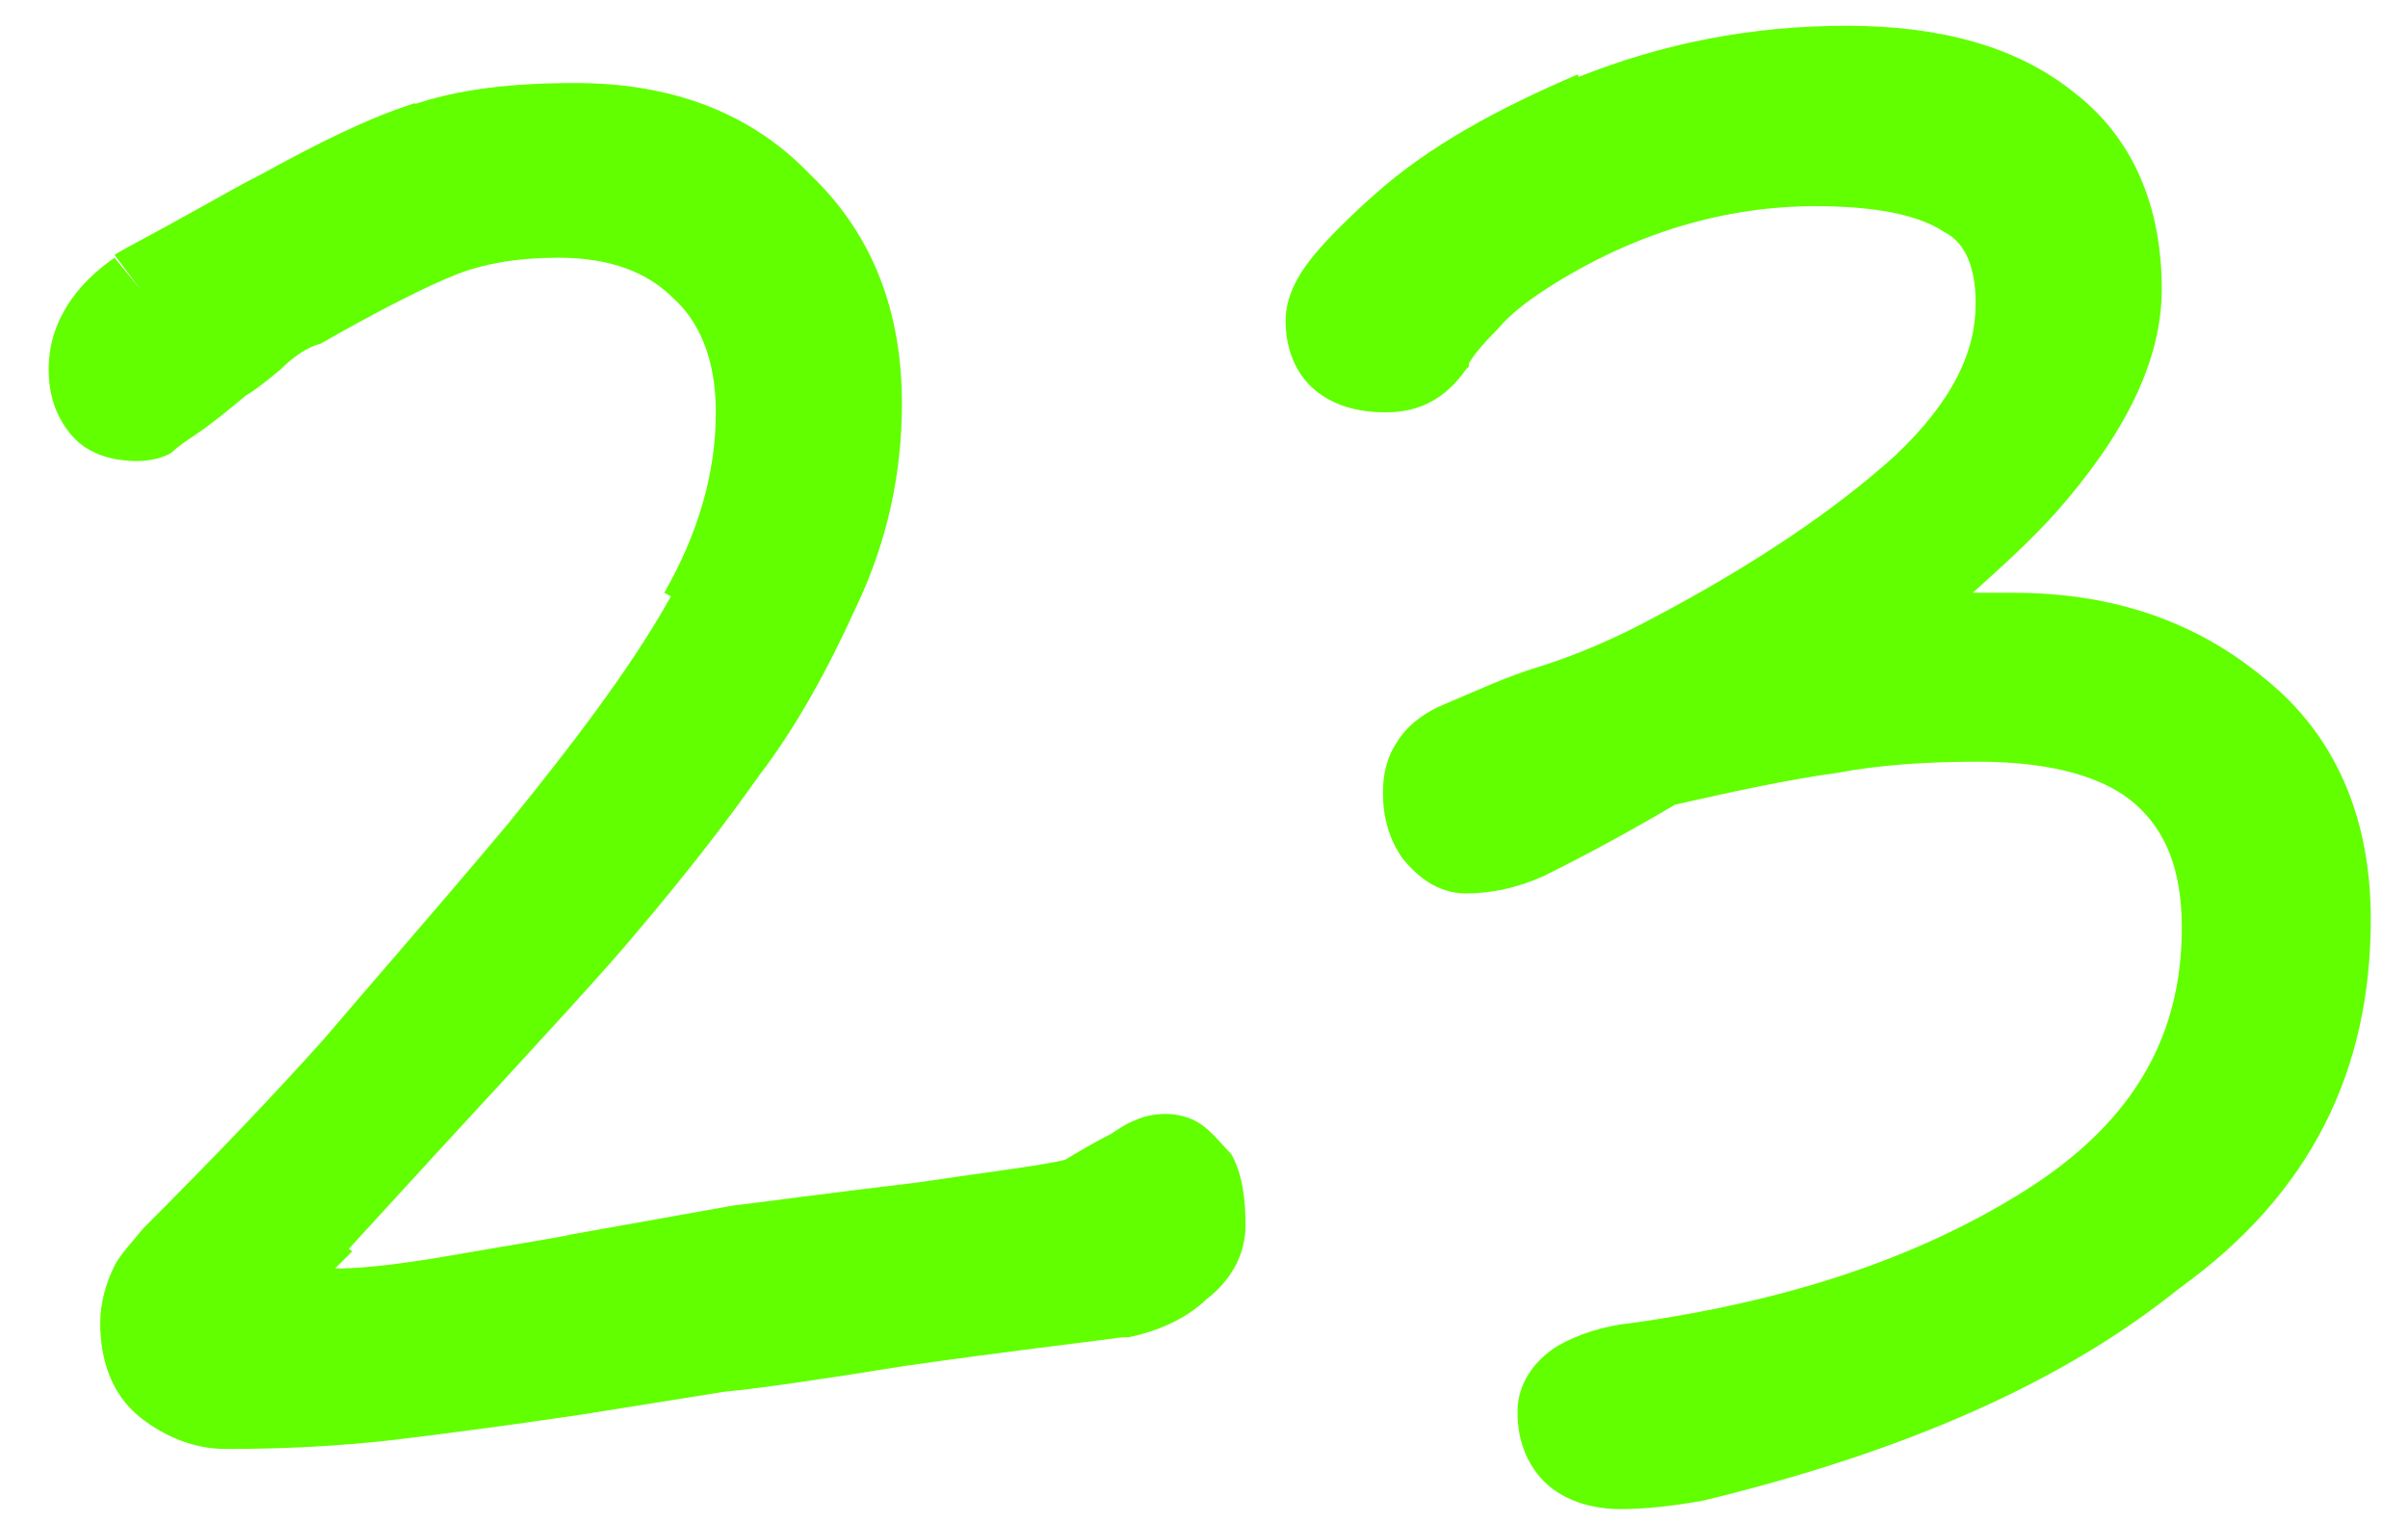
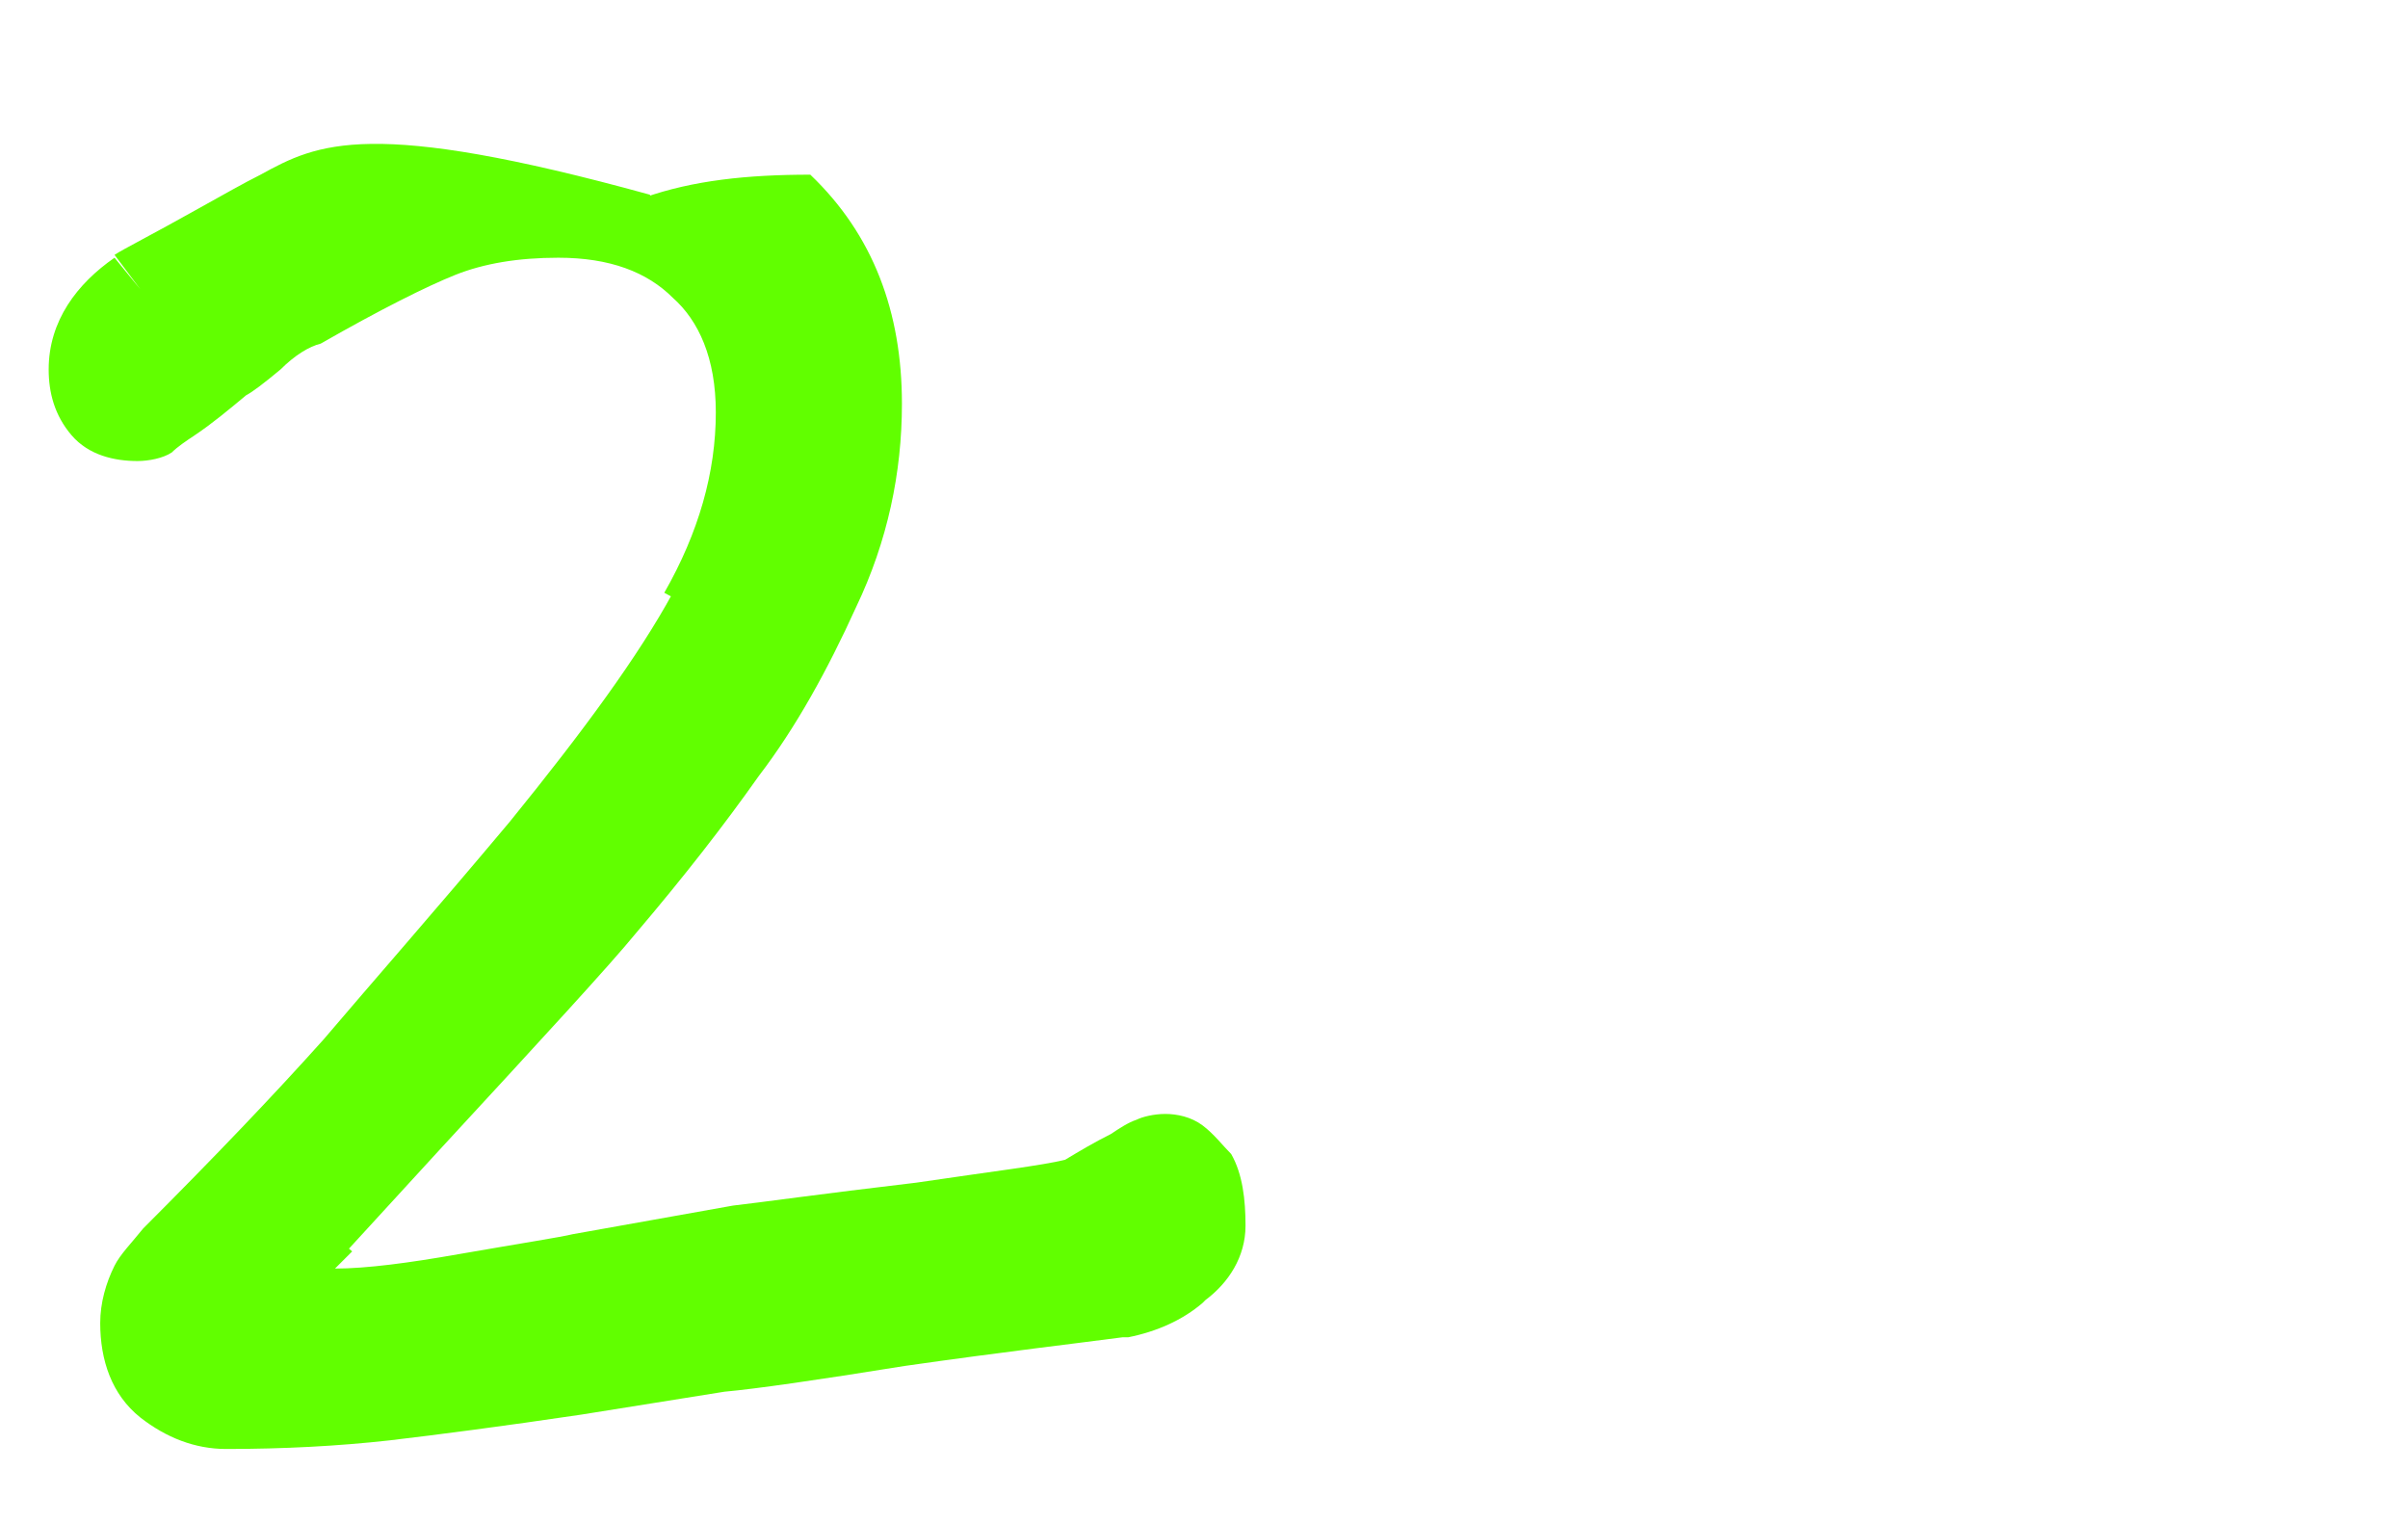
<svg xmlns="http://www.w3.org/2000/svg" id="Layer_1" x="0px" y="0px" viewBox="0 0 84.1 53.2" style="enable-background:new 0 0 84.1 53.2;" xml:space="preserve">
  <style type="text/css"> .st0{fill:#61FF00;} </style>
  <g>
-     <path class="st0" d="M82.8,32.1c0-3.5-1.2-6.4-3.7-8.4l0,0l0,0l0,0l0,0c-2.4-2-5.3-3-8.8-3c-0.5,0-0.9,0-1.4,0c1-0.9,2-1.8,2.9-2.8 l0,0c2.3-2.6,3.7-5.2,3.7-7.8c0-2.9-1-5.3-3.1-6.9l0,0l0,0l0,0l0,0c-2-1.6-4.7-2.3-7.9-2.3c-3.3,0-6.4,0.6-9.4,1.8l0.6,1.4l0,0 l-0.6-1.5l0,0c-2.8,1.2-5.2,2.5-7.1,4.2l0,0l0,0l0,0l0,0c-0.9,0.8-1.6,1.5-2.1,2.1c-0.5,0.6-1,1.4-1,2.3s0.3,1.8,1,2.4 s1.6,0.8,2.5,0.8c1.2,0,2.1-0.5,2.8-1.5l0.1-0.1v-0.1c0.1-0.2,0.4-0.6,1-1.2l-1.1-1.1l0,0l1.1,1.1l0,0l0,0c0.5-0.6,1.2-1.1,2-1.6 l0,0l-0.8-1.3l0,0l0,0l0.8,1.3c2.9-1.8,6-2.7,9.1-2.7c2.1,0,3.6,0.3,4.5,0.9l0,0l0,0c0.6,0.3,1.1,1,1.1,2.5c0,1.7-0.8,3.4-2.8,5.3 c-2.1,1.9-4.9,3.8-8.5,5.7c-1.3,0.7-2.7,1.3-4,1.7c-1,0.3-2.1,0.8-3.5,1.4l0,0l0,0c-0.6,0.3-1.1,0.7-1.4,1.2 c-0.4,0.6-0.5,1.2-0.5,1.8c0,0.8,0.2,1.6,0.7,2.3l0,0l0,0c0.5,0.6,1.2,1.2,2.2,1.2c0.9,0,1.8-0.2,2.7-0.6c0.8-0.4,2.4-1.2,4.6-2.5 c2.2-0.5,4.1-0.9,5.6-1.1l0,0l0,0c1.6-0.3,3.2-0.4,5-0.4c2.7,0,4.5,0.6,5.5,1.5s1.6,2.2,1.6,4.3c0,3.8-1.7,6.7-5.2,9 c-3.7,2.4-8.3,4-14,4.8l0,0c-1,0.1-1.9,0.4-2.6,0.8c-0.8,0.5-1.4,1.3-1.4,2.3c0,0.8,0.2,1.6,0.8,2.3l0,0l0,0l1.1-1l0,0l-1.1,1 c0.7,0.8,1.8,1.1,2.8,1.1c0.8,0,1.8-0.1,2.9-0.3l0,0l0,0c7-1.7,12.5-4.1,16.6-7.4l0,0l0,0l0,0l0,0C80.7,41.7,82.8,37.4,82.8,32.1z M71.6,4.3L71.6,4.3L71.6,4.3L71.6,4.3z" />
-     <path class="st0" d="M42,39.3c-0.4-0.3-0.9-0.4-1.3-0.4c-0.4,0-0.8,0.1-1,0.2c-0.3,0.1-0.6,0.3-0.9,0.5c-0.6,0.3-1.1,0.6-1.6,0.9 c-0.8,0.2-2.5,0.4-5.2,0.8l0,0c-3.4,0.4-5.5,0.7-6.4,0.8l0,0l0,0l-5.6,1l0.3,1.5l0,0L20,43.1l0,0l0,0c-0.4,0.1-1.7,0.3-4,0.7l0,0 c-1.7,0.3-3.2,0.5-4.3,0.5c0.3-0.3,0.5-0.5,0.6-0.6L11,42.6l0,0l1.1,1.1l0,0l0,0l3.3-3.6c3.6-3.9,5.9-6.4,6.8-7.5l0,0 c1.7-2,3.1-3.8,4.3-5.5c1.3-1.7,2.4-3.7,3.4-5.9l0,0l0,0l0,0l0,0c1.1-2.3,1.6-4.7,1.6-7.1c0-3.2-1-5.9-3.2-8l0,0l0,0l0,0l0,0 c-2.1-2.2-4.9-3.2-8.2-3.2c-2.2,0-4.1,0.2-5.8,0.8l0.4,1.4l0,0l-0.2-1.5l0,0C12.9,4.1,11.1,5,9.1,6.1l0,0l0,0 C8.5,6.4,7.8,6.8,6.9,7.3l0,0l0,0C5.3,8.2,4.3,8.7,4,8.9l0,0l0,0l0.9,1.2l0,0L4,9c-1.3,0.9-2.3,2.2-2.3,3.9c0,0.8,0.2,1.6,0.8,2.3 s1.5,0.9,2.3,0.9c0.4,0,0.9-0.1,1.2-0.3c0.2-0.2,0.5-0.4,0.8-0.6l0,0l0,0l0,0l0,0c0.6-0.4,1.2-0.9,1.8-1.4c0.2-0.1,0.6-0.4,1.2-0.9 l-0.9-1.2l0,0l0,0l0.9,1.2l0,0l0,0c0.5-0.5,1-0.8,1.4-0.9l0,0l0,0c2.1-1.2,3.7-2,4.7-2.4l-0.5-1.4l0,0l0.5,1.4l0,0l0,0 c1-0.4,2.2-0.6,3.6-0.6c1.8,0,3.1,0.5,4,1.4l1-1.1l0,0l0,0l-1,1.1l0,0l0,0c0.9,0.8,1.5,2.1,1.5,4c0,2.1-0.6,4.2-1.8,6.3l0,0l0,0 l1.3,0.7l0,0l-1-0.7c-1.2,2.2-3.1,4.8-5.7,8c-2.6,3.1-4.8,5.6-6.5,7.6l0,0l0,0c-1.7,1.9-3.8,4.1-6.3,6.6l0,0l0,0 c-0.4,0.5-0.8,0.9-1,1.3c-0.3,0.6-0.5,1.3-0.5,2c0,1.3,0.4,2.5,1.4,3.3l1-1.1l0,0l-1,1.1l0,0l0,0c0.9,0.7,1.9,1.1,3,1.1 c2,0,3.9-0.1,5.7-0.3l0,0c1.7-0.2,4-0.5,6.7-0.9l5-0.8c1.1-0.1,3.2-0.4,6.3-0.9c3.5-0.5,6.1-0.8,7.6-1h0.1h0.1 c1-0.2,1.9-0.6,2.6-1.2l0,0l0.1-0.1l0,0l0,0c0.8-0.6,1.4-1.5,1.4-2.6c0-0.9-0.1-1.8-0.5-2.5C42.7,40,42.4,39.6,42,39.3z M7.8,12.6 L7.8,12.6L7.8,12.6L7.8,12.6z" />
+     <path class="st0" d="M42,39.3c-0.4-0.3-0.9-0.4-1.3-0.4c-0.4,0-0.8,0.1-1,0.2c-0.3,0.1-0.6,0.3-0.9,0.5c-0.6,0.3-1.1,0.6-1.6,0.9 c-0.8,0.2-2.5,0.4-5.2,0.8l0,0c-3.4,0.4-5.5,0.7-6.4,0.8l0,0l0,0l-5.6,1l0.3,1.5l0,0L20,43.1l0,0l0,0c-0.4,0.1-1.7,0.3-4,0.7l0,0 c-1.7,0.3-3.2,0.5-4.3,0.5c0.3-0.3,0.5-0.5,0.6-0.6L11,42.6l0,0l1.1,1.1l0,0l0,0l3.3-3.6c3.6-3.9,5.9-6.4,6.8-7.5l0,0 c1.7-2,3.1-3.8,4.3-5.5c1.3-1.7,2.4-3.7,3.4-5.9l0,0l0,0l0,0l0,0c1.1-2.3,1.6-4.7,1.6-7.1c0-3.2-1-5.9-3.2-8l0,0l0,0l0,0l0,0 c-2.2,0-4.1,0.2-5.8,0.8l0.4,1.4l0,0l-0.2-1.5l0,0C12.9,4.1,11.1,5,9.1,6.1l0,0l0,0 C8.5,6.4,7.8,6.8,6.9,7.3l0,0l0,0C5.3,8.2,4.3,8.7,4,8.9l0,0l0,0l0.9,1.2l0,0L4,9c-1.3,0.9-2.3,2.2-2.3,3.9c0,0.8,0.2,1.6,0.8,2.3 s1.5,0.9,2.3,0.9c0.4,0,0.9-0.1,1.2-0.3c0.2-0.2,0.5-0.4,0.8-0.6l0,0l0,0l0,0l0,0c0.6-0.4,1.2-0.9,1.8-1.4c0.2-0.1,0.6-0.4,1.2-0.9 l-0.9-1.2l0,0l0,0l0.9,1.2l0,0l0,0c0.5-0.5,1-0.8,1.4-0.9l0,0l0,0c2.1-1.2,3.7-2,4.7-2.4l-0.5-1.4l0,0l0.5,1.4l0,0l0,0 c1-0.4,2.2-0.6,3.6-0.6c1.8,0,3.1,0.5,4,1.4l1-1.1l0,0l0,0l-1,1.1l0,0l0,0c0.9,0.8,1.5,2.1,1.5,4c0,2.1-0.6,4.2-1.8,6.3l0,0l0,0 l1.3,0.7l0,0l-1-0.7c-1.2,2.2-3.1,4.8-5.7,8c-2.6,3.1-4.8,5.6-6.5,7.6l0,0l0,0c-1.7,1.9-3.8,4.1-6.3,6.6l0,0l0,0 c-0.4,0.5-0.8,0.9-1,1.3c-0.3,0.6-0.5,1.3-0.5,2c0,1.3,0.4,2.5,1.4,3.3l1-1.1l0,0l-1,1.1l0,0l0,0c0.9,0.7,1.9,1.1,3,1.1 c2,0,3.9-0.1,5.7-0.3l0,0c1.7-0.2,4-0.5,6.7-0.9l5-0.8c1.1-0.1,3.2-0.4,6.3-0.9c3.5-0.5,6.1-0.8,7.6-1h0.1h0.1 c1-0.2,1.9-0.6,2.6-1.2l0,0l0.1-0.1l0,0l0,0c0.8-0.6,1.4-1.5,1.4-2.6c0-0.9-0.1-1.8-0.5-2.5C42.7,40,42.4,39.6,42,39.3z M7.8,12.6 L7.8,12.6L7.8,12.6L7.8,12.6z" />
  </g>
</svg>